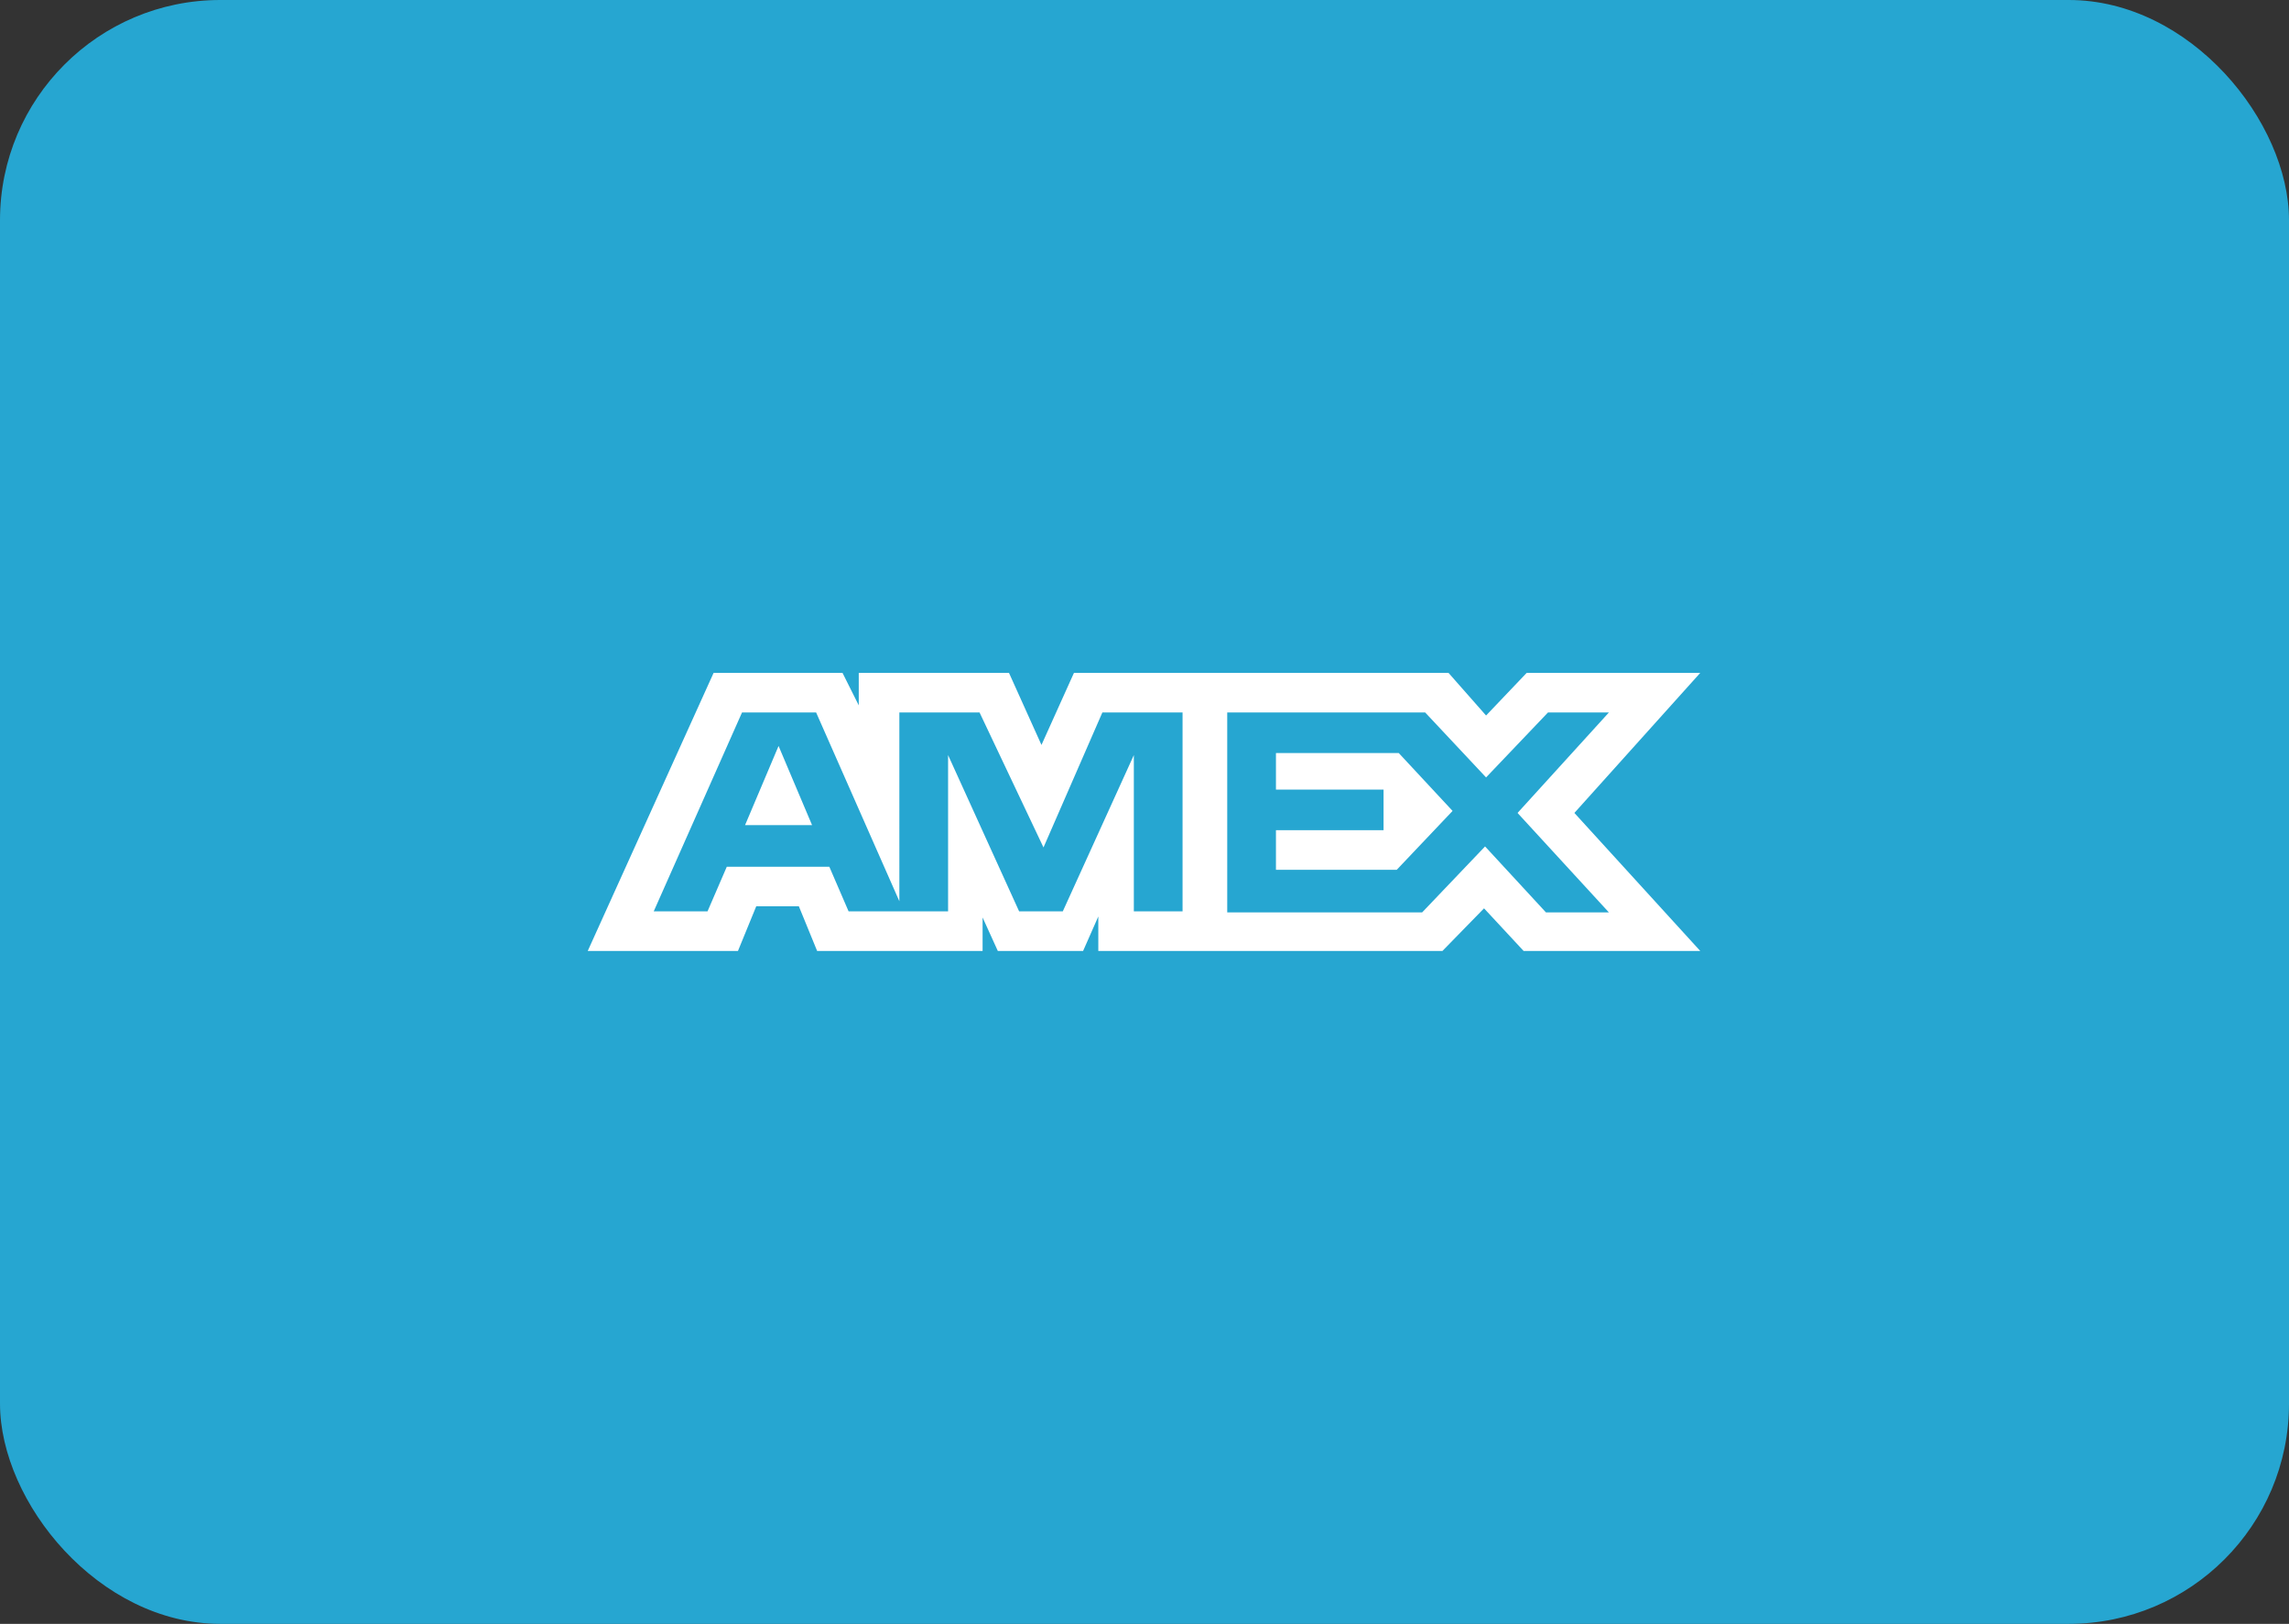
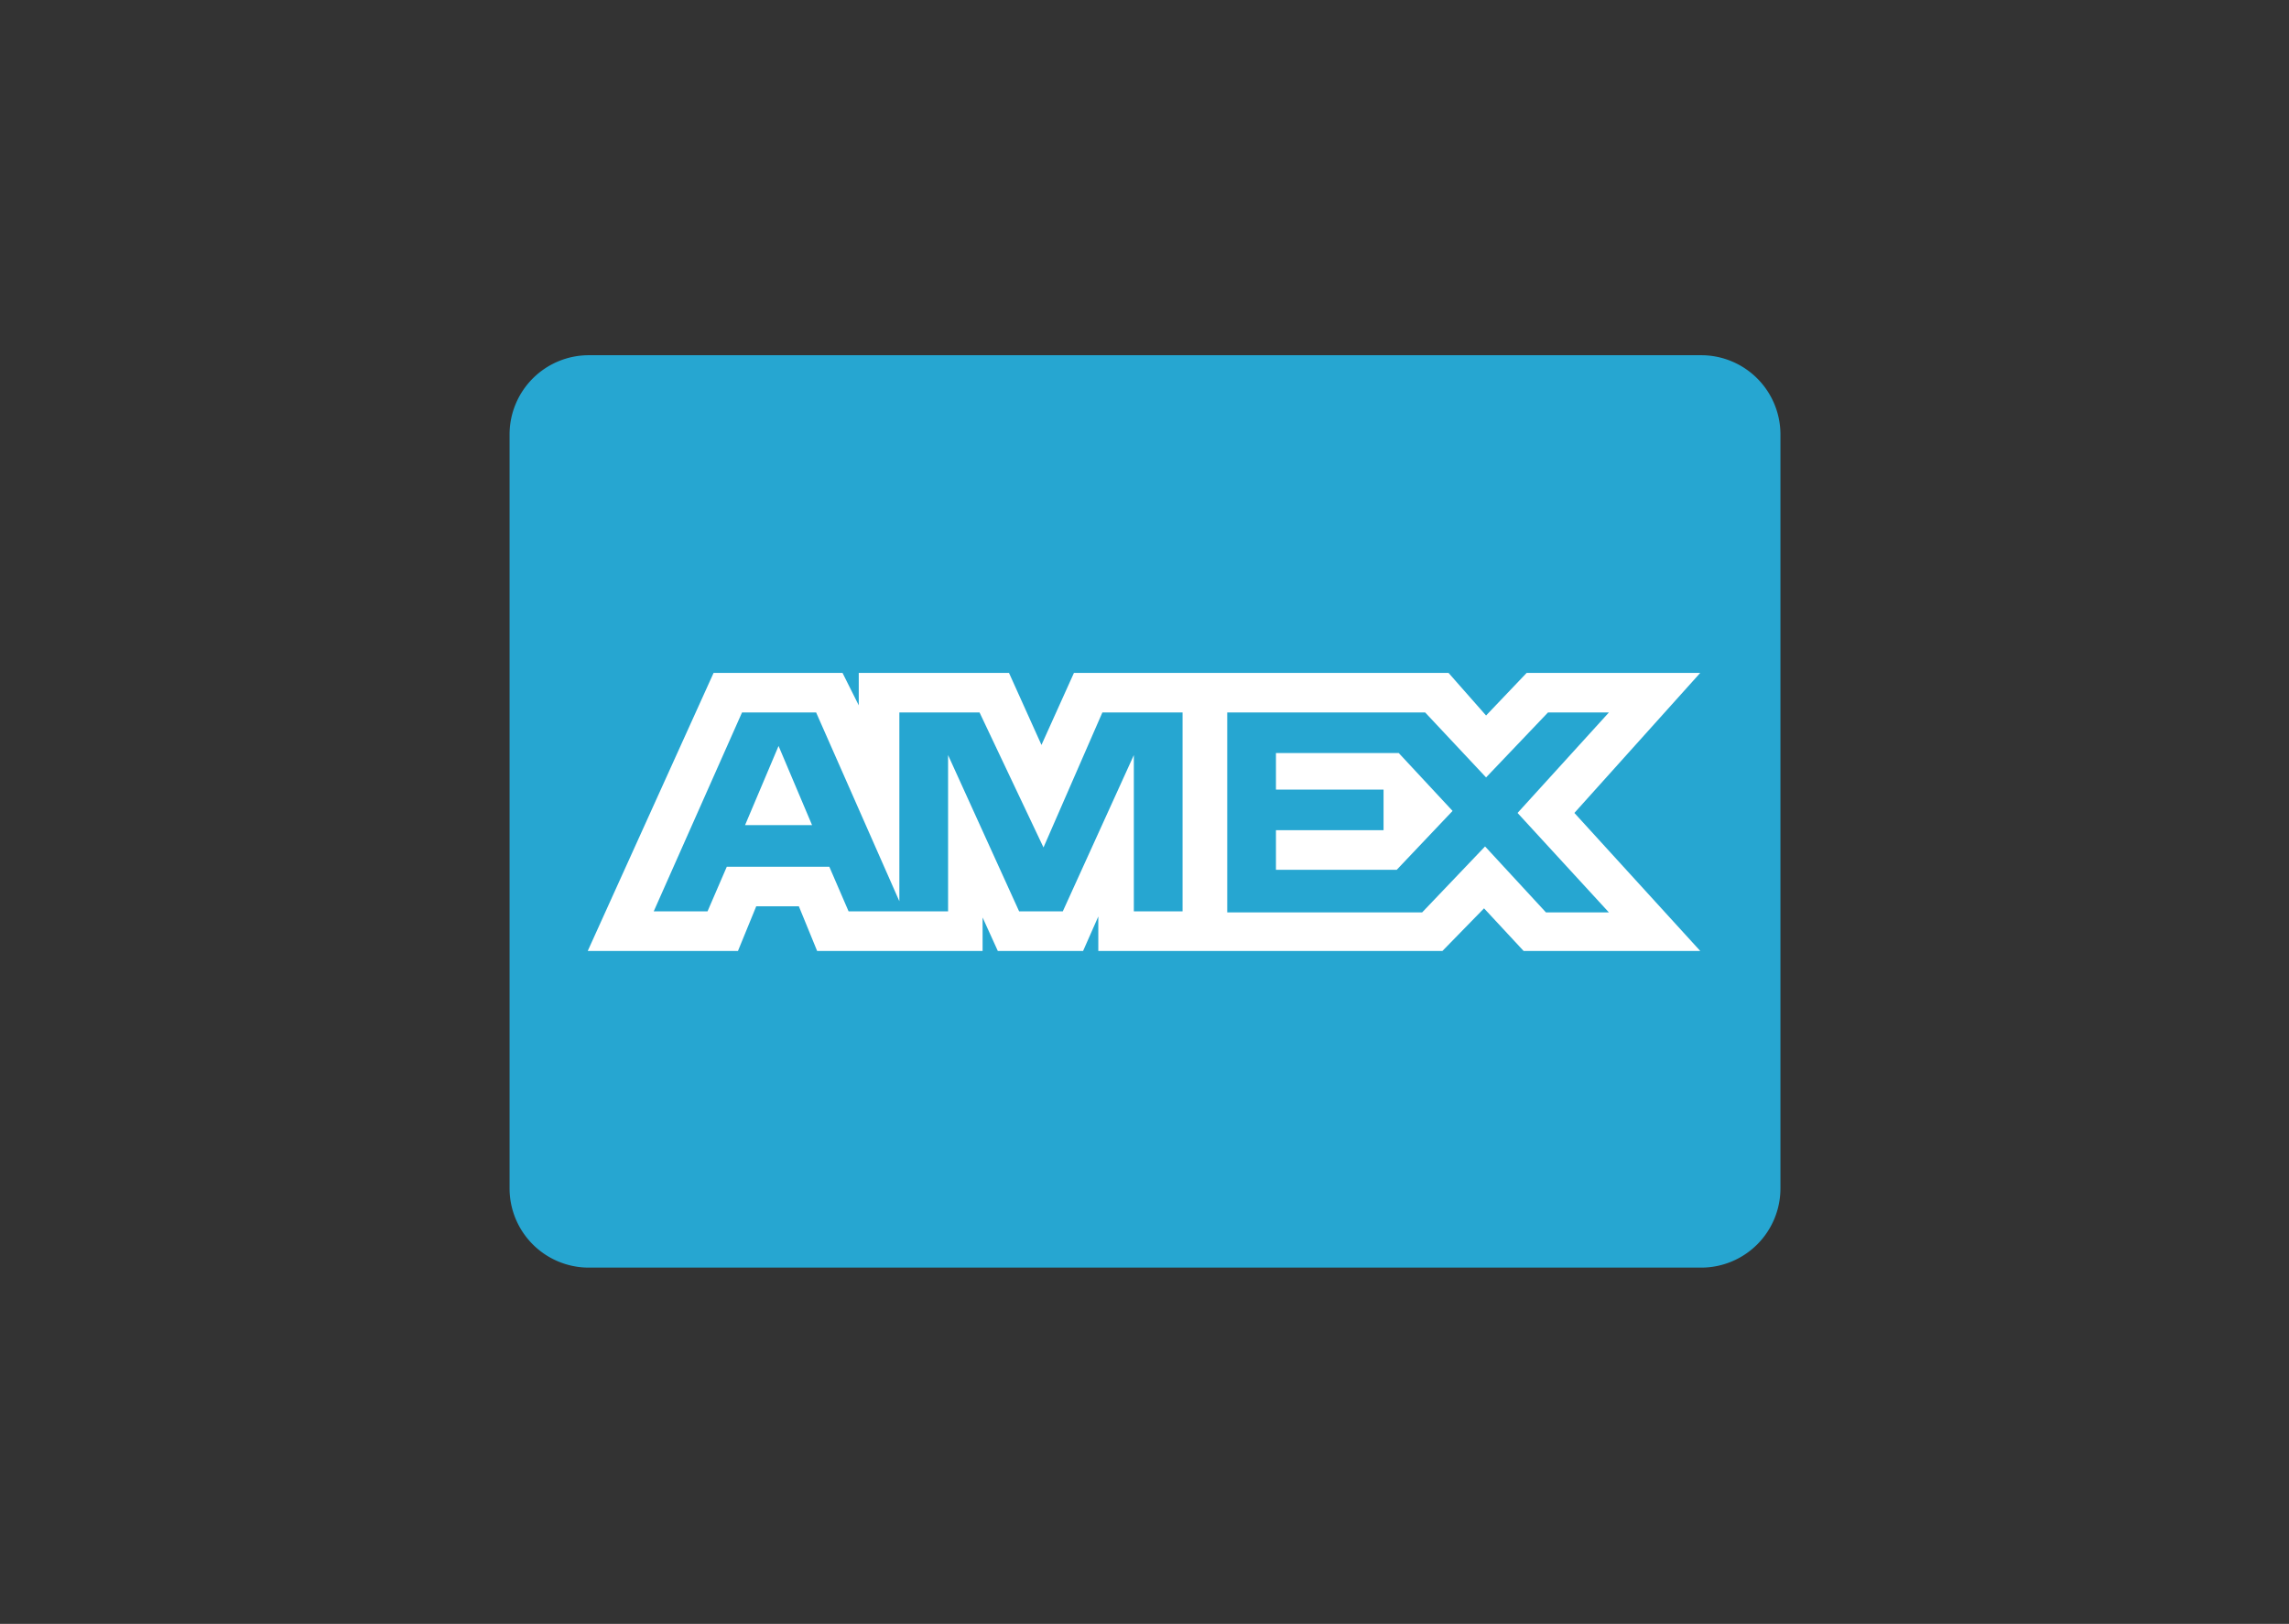
<svg xmlns="http://www.w3.org/2000/svg" width="22.55" height="16" viewBox="0 0 22.55 16">
  <rect x="0" y="0" width="22.55" height="16" fill="#333333" stroke="none" />
  <g id="Group_14" data-name="Group 14" transform="translate(-309.02 -167.72)">
-     <rect id="Rectangle_23" data-name="Rectangle 23" width="22.55" height="16" rx="2.17" transform="translate(309.02 167.72)" fill="#26a6d1" />
    <path id="Path_39" data-name="Path 39" d="M290.82,43.22h10.96a.781.781,0,0,1,.78.78v7.43a.781.781,0,0,1-.78.78H290.82a.781.781,0,0,1-.78-.78V44A.781.781,0,0,1,290.82,43.22Z" transform="translate(24 128)" fill="#26a6d1" />
    <path id="Path_40" data-name="Path 40" d="M292.05,46.35l-1.24,2.74h1.48l.18-.44h.42l.18.44h1.63v-.33l.15.33h.84l.15-.34v.34h3.39l.41-.42.39.42h1.74l-1.24-1.36,1.24-1.38h-1.71l-.4.42-.37-.42H295.6l-.32.71-.32-.71h-1.48v.32l-.16-.32h-1.26Zm.29.39h.72l.82,1.86V46.74h.79l.63,1.33.58-1.33h.79V48.7h-.48V47.16l-.7,1.54h-.43l-.7-1.54V48.7h-.98l-.19-.44h-1.01l-.19.44h-.53l.87-1.96Zm4.77,0h1.95l.6.64.61-.64h.6l-.9.99.9.98h-.62l-.6-.65-.62.65h-1.92V46.75Zm-4.42.33-.33.78h.66l-.33-.78Zm4.9.07v.36h1.06v.4h-1.06v.39h1.19l.55-.58-.53-.57Z" transform="translate(24 128)" fill="#fff" />
  </g>
</svg>